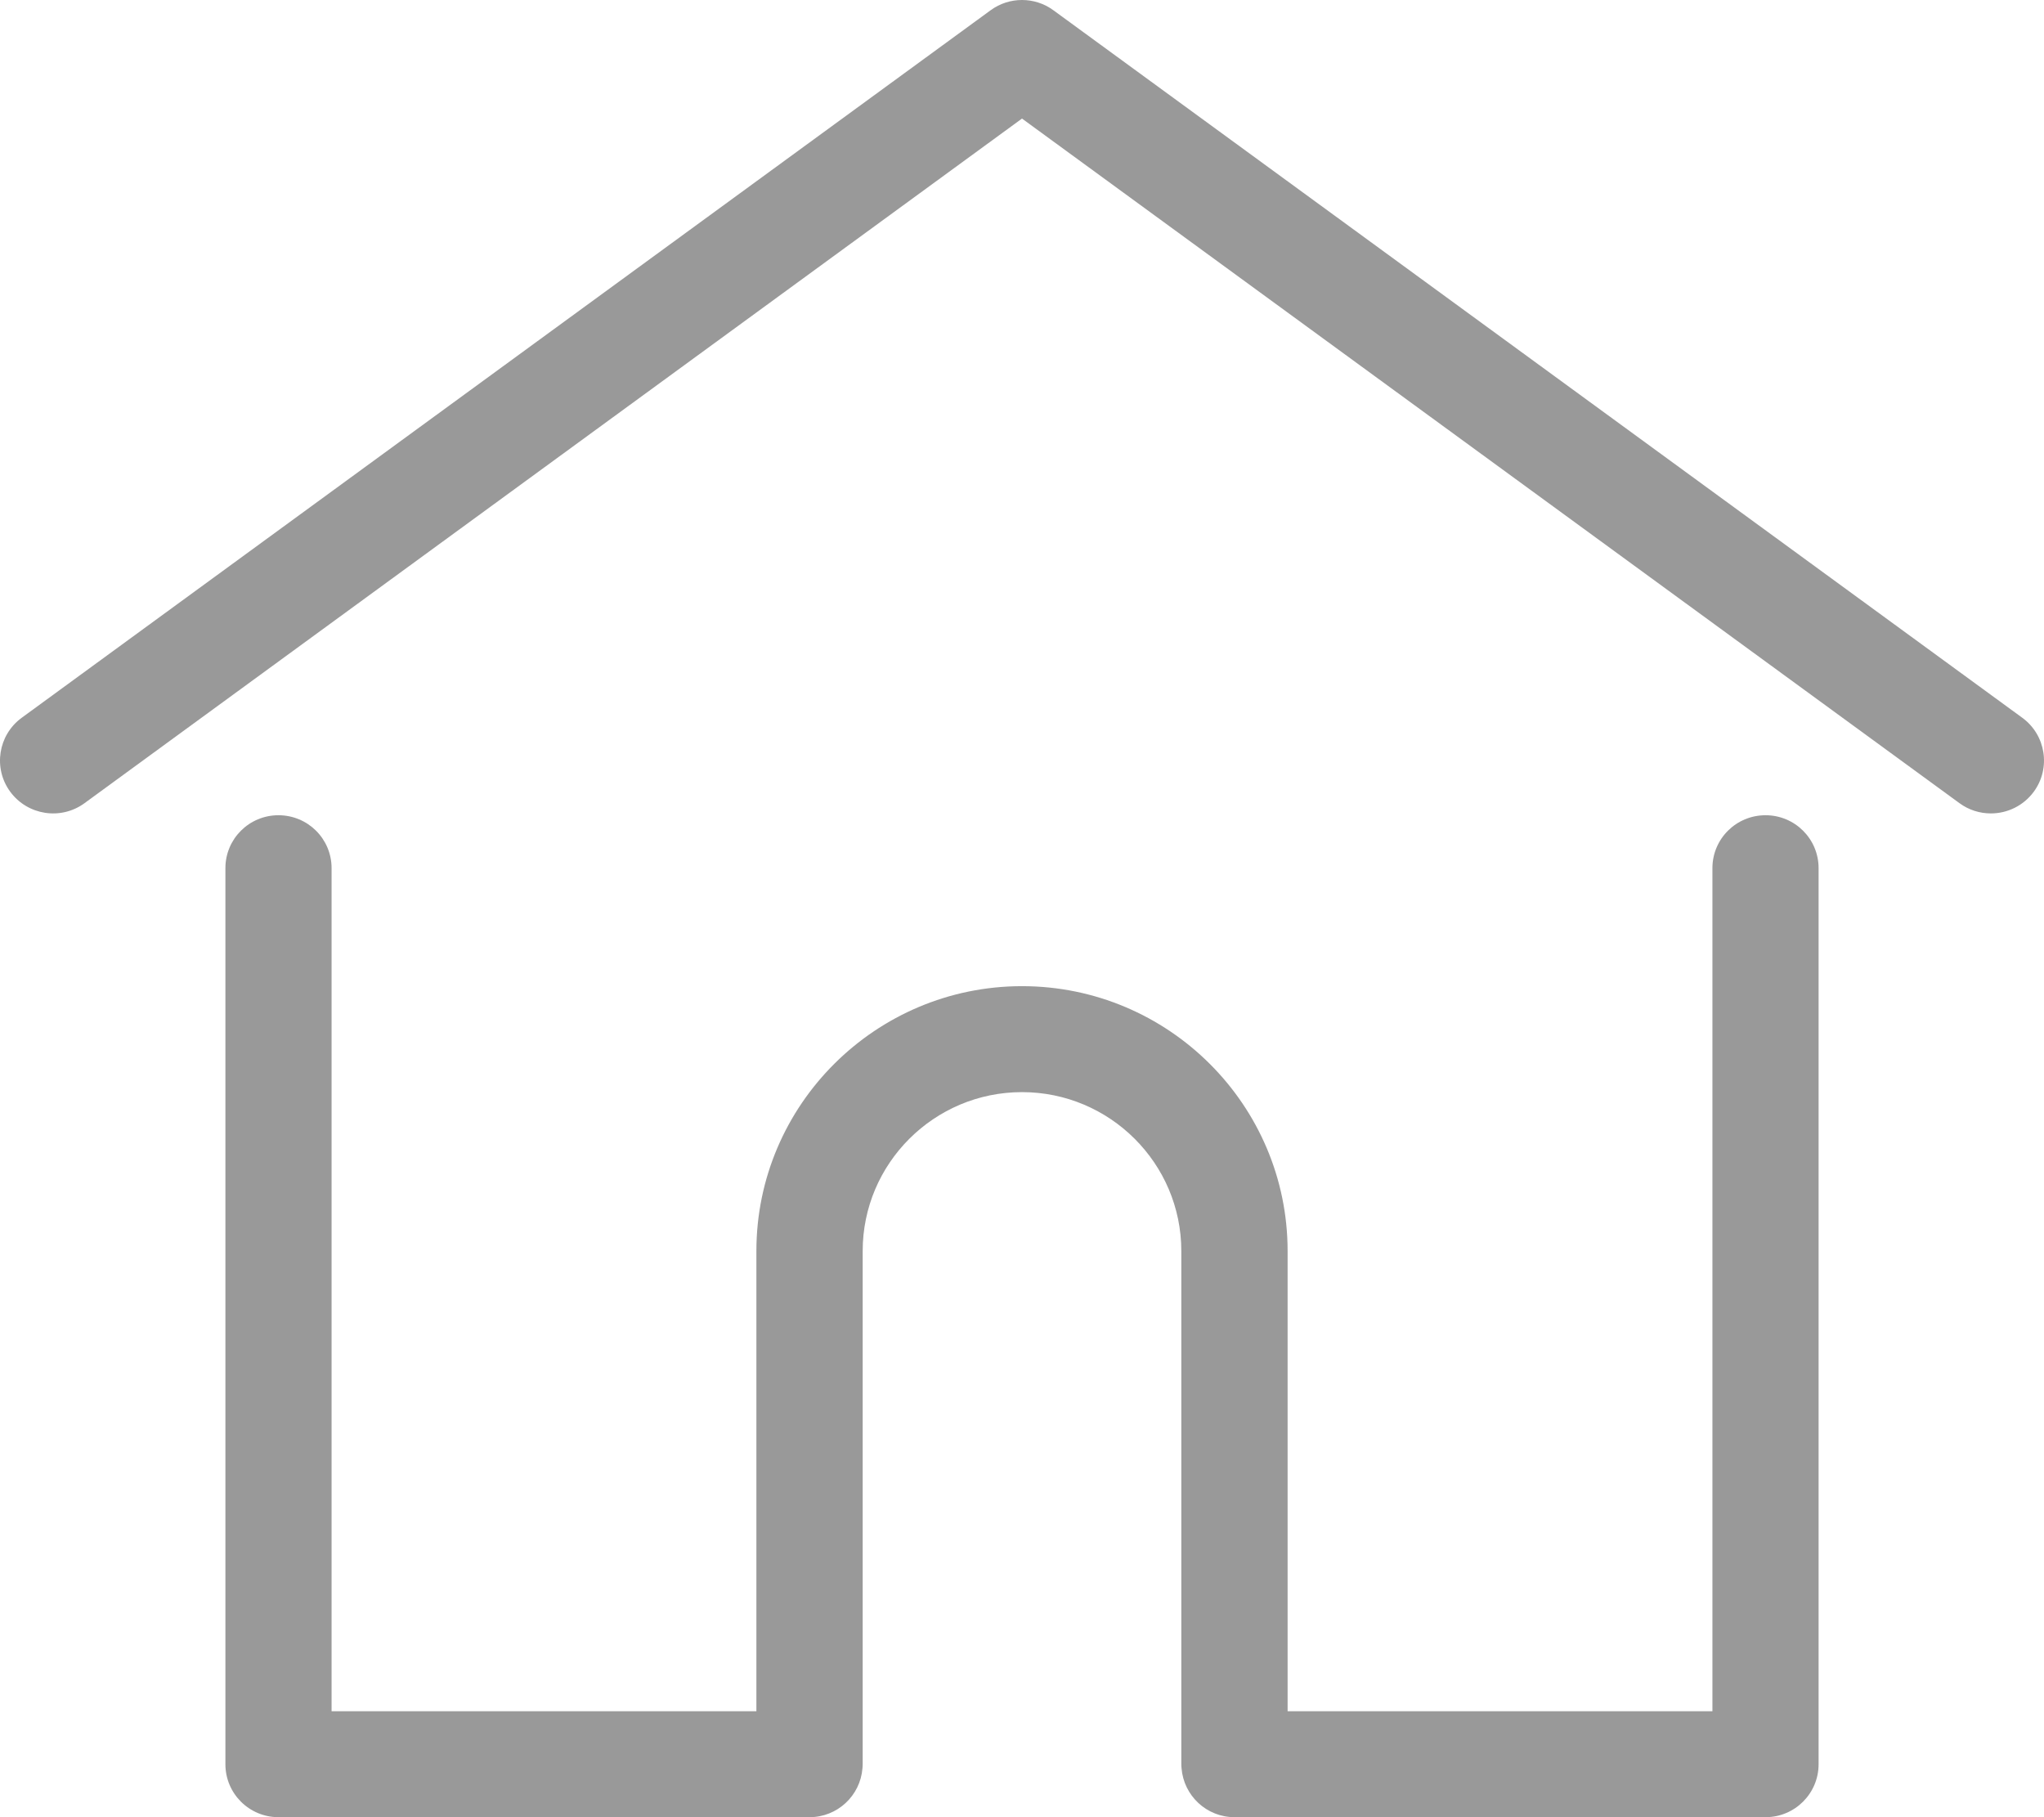
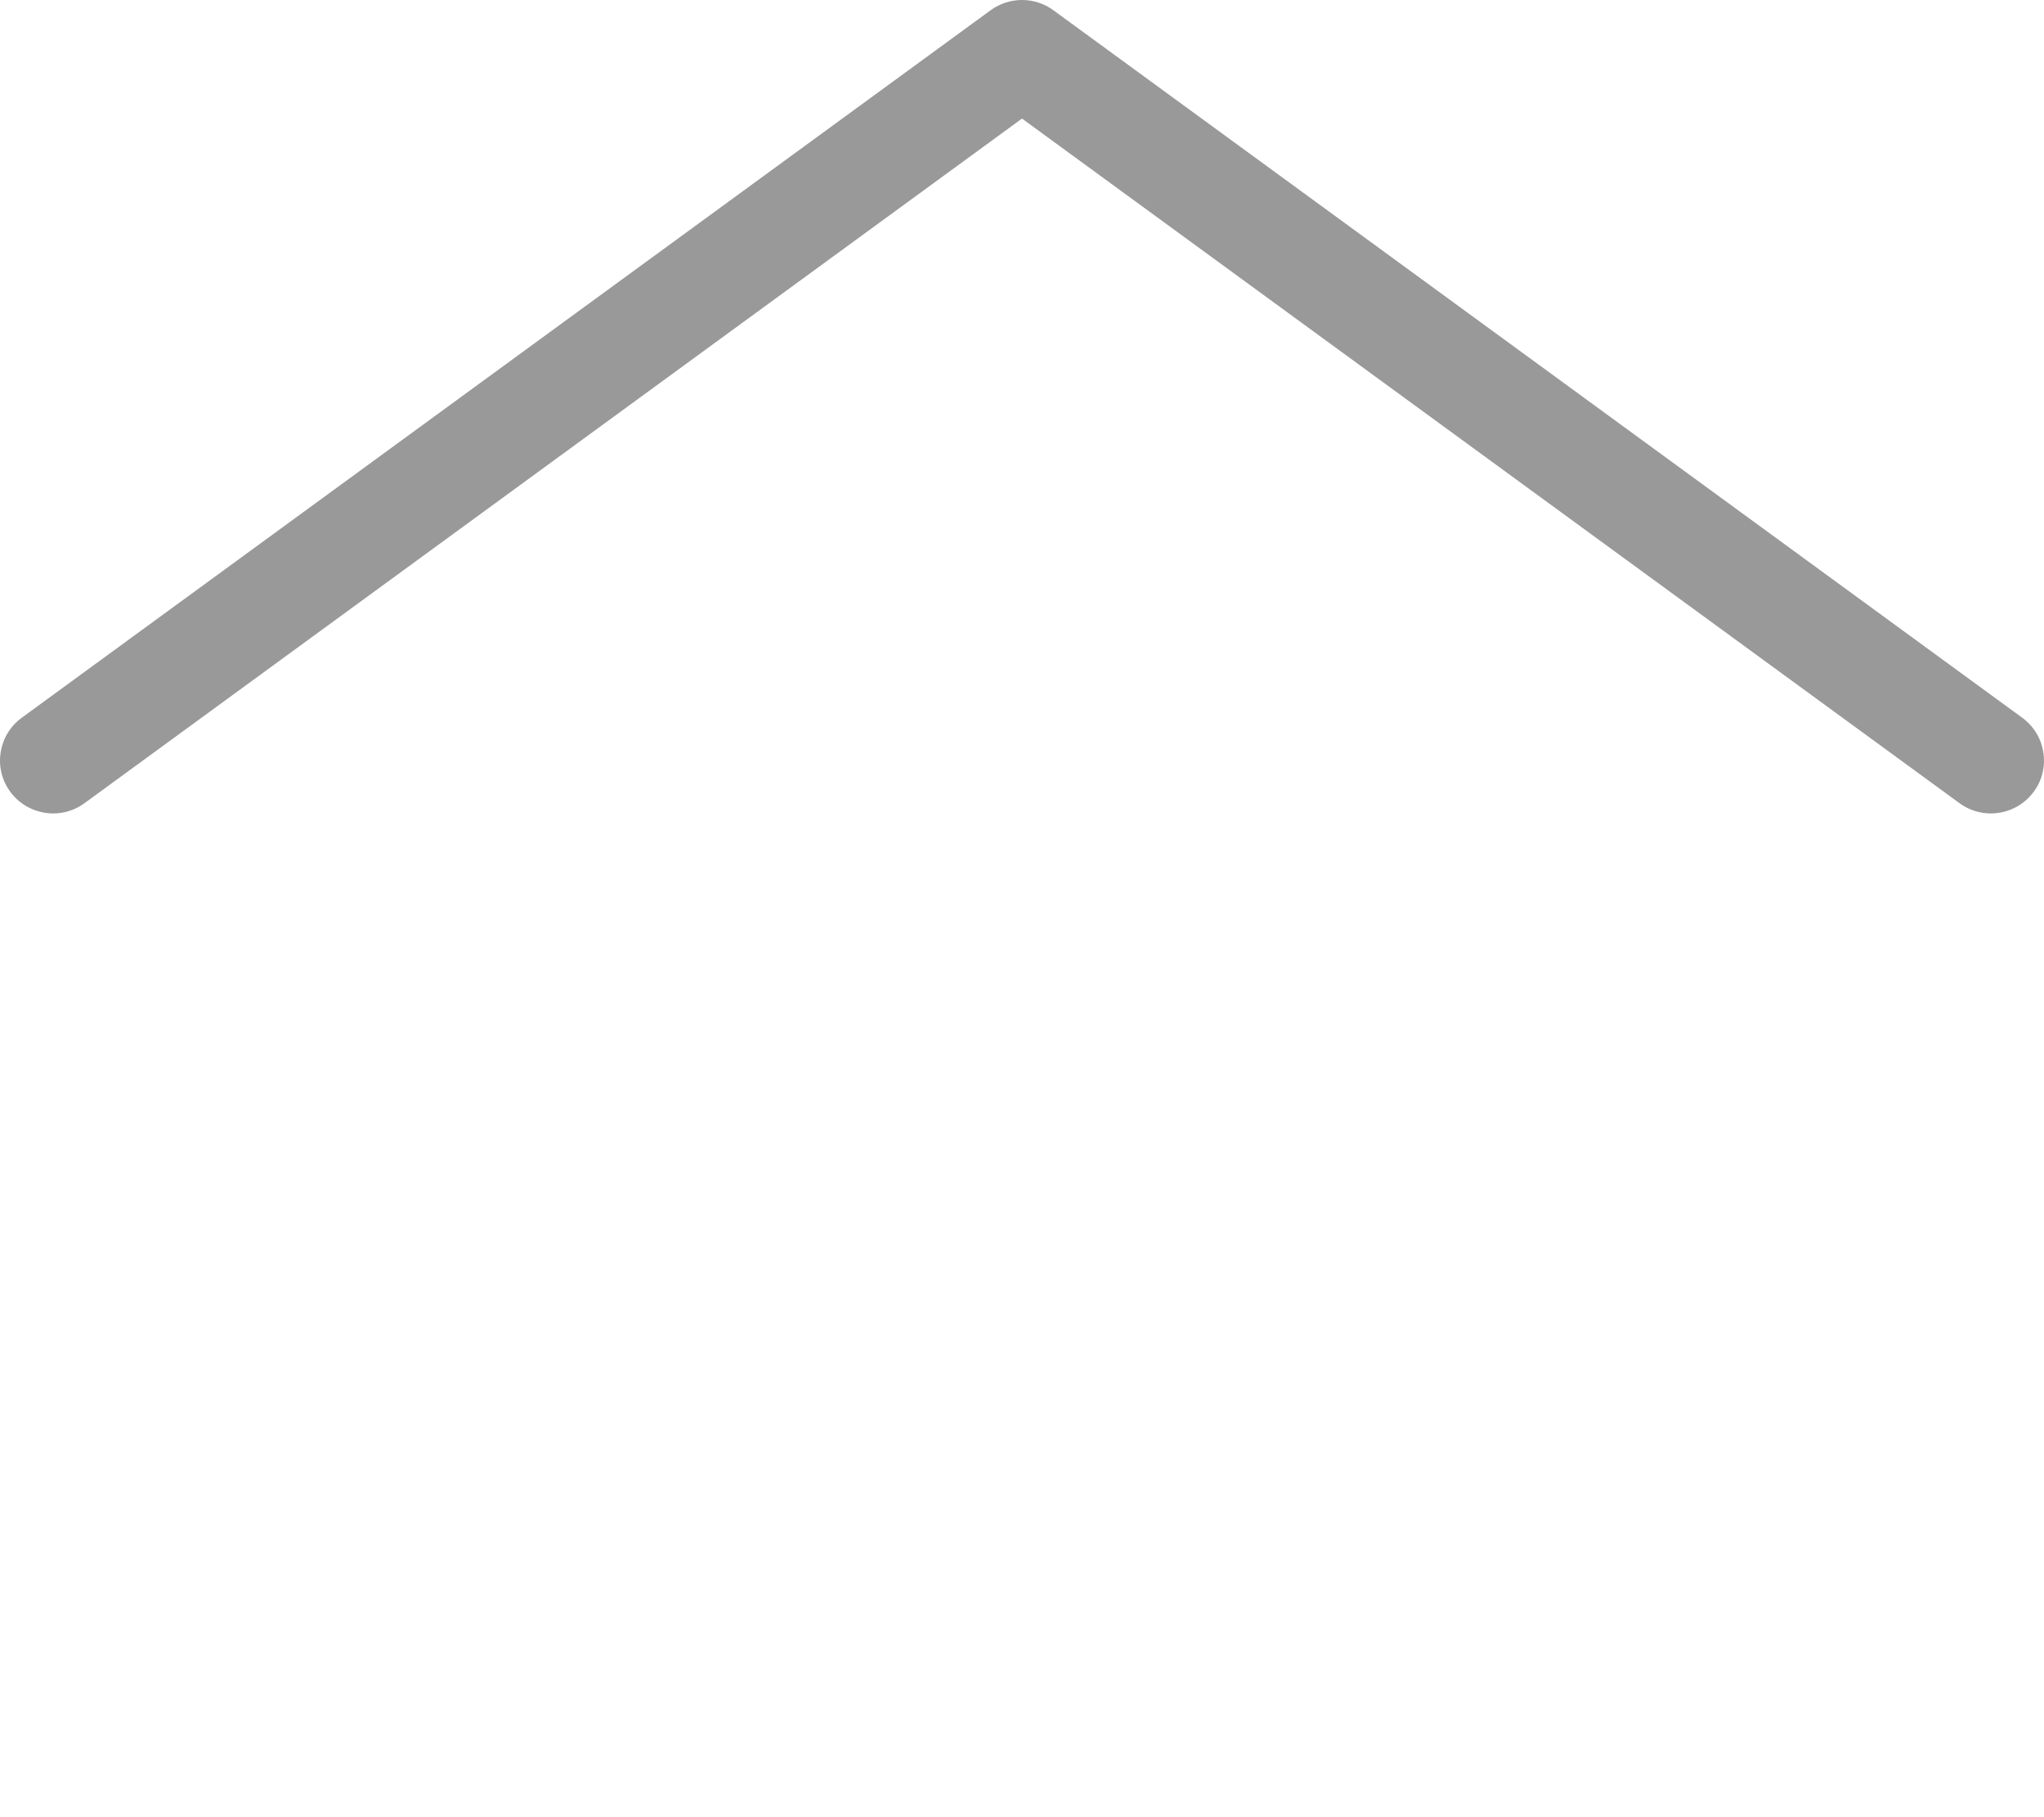
<svg xmlns="http://www.w3.org/2000/svg" width="18" height="16" viewBox="0 0 18 16" fill="none">
  <path d="M17.809 6.32L9.276 0.09C9.112 -0.03 8.888 -0.03 8.724 0.09L0.191 6.32C-0.017 6.472 -0.062 6.764 0.09 6.971C0.243 7.179 0.536 7.224 0.744 7.072L9 1.044L17.256 7.072C17.339 7.133 17.436 7.162 17.532 7.162C17.676 7.162 17.818 7.096 17.91 6.971C18.062 6.764 18.017 6.472 17.809 6.32Z" fill="#999999" />
-   <path d="M15.548 7.178C15.289 7.178 15.08 7.386 15.08 7.644V15.067H11.339V11.015C11.339 9.729 10.29 8.683 9 8.683C7.711 8.683 6.661 9.729 6.661 11.015V15.067H2.92V7.644C2.92 7.386 2.711 7.178 2.452 7.178C2.194 7.178 1.985 7.386 1.985 7.644V15.534C1.985 15.791 2.194 16 2.452 16H7.129C7.375 16 7.576 15.81 7.595 15.57C7.596 15.559 7.597 15.547 7.597 15.534V11.015C7.597 10.244 8.226 9.616 9 9.616C9.774 9.616 10.403 10.244 10.403 11.015V15.534C10.403 15.547 10.404 15.559 10.405 15.569C10.424 15.81 10.625 16 10.871 16H15.548C15.806 16 16.015 15.791 16.015 15.534V7.644C16.015 7.386 15.806 7.178 15.548 7.178Z" fill="#999999" />
</svg>